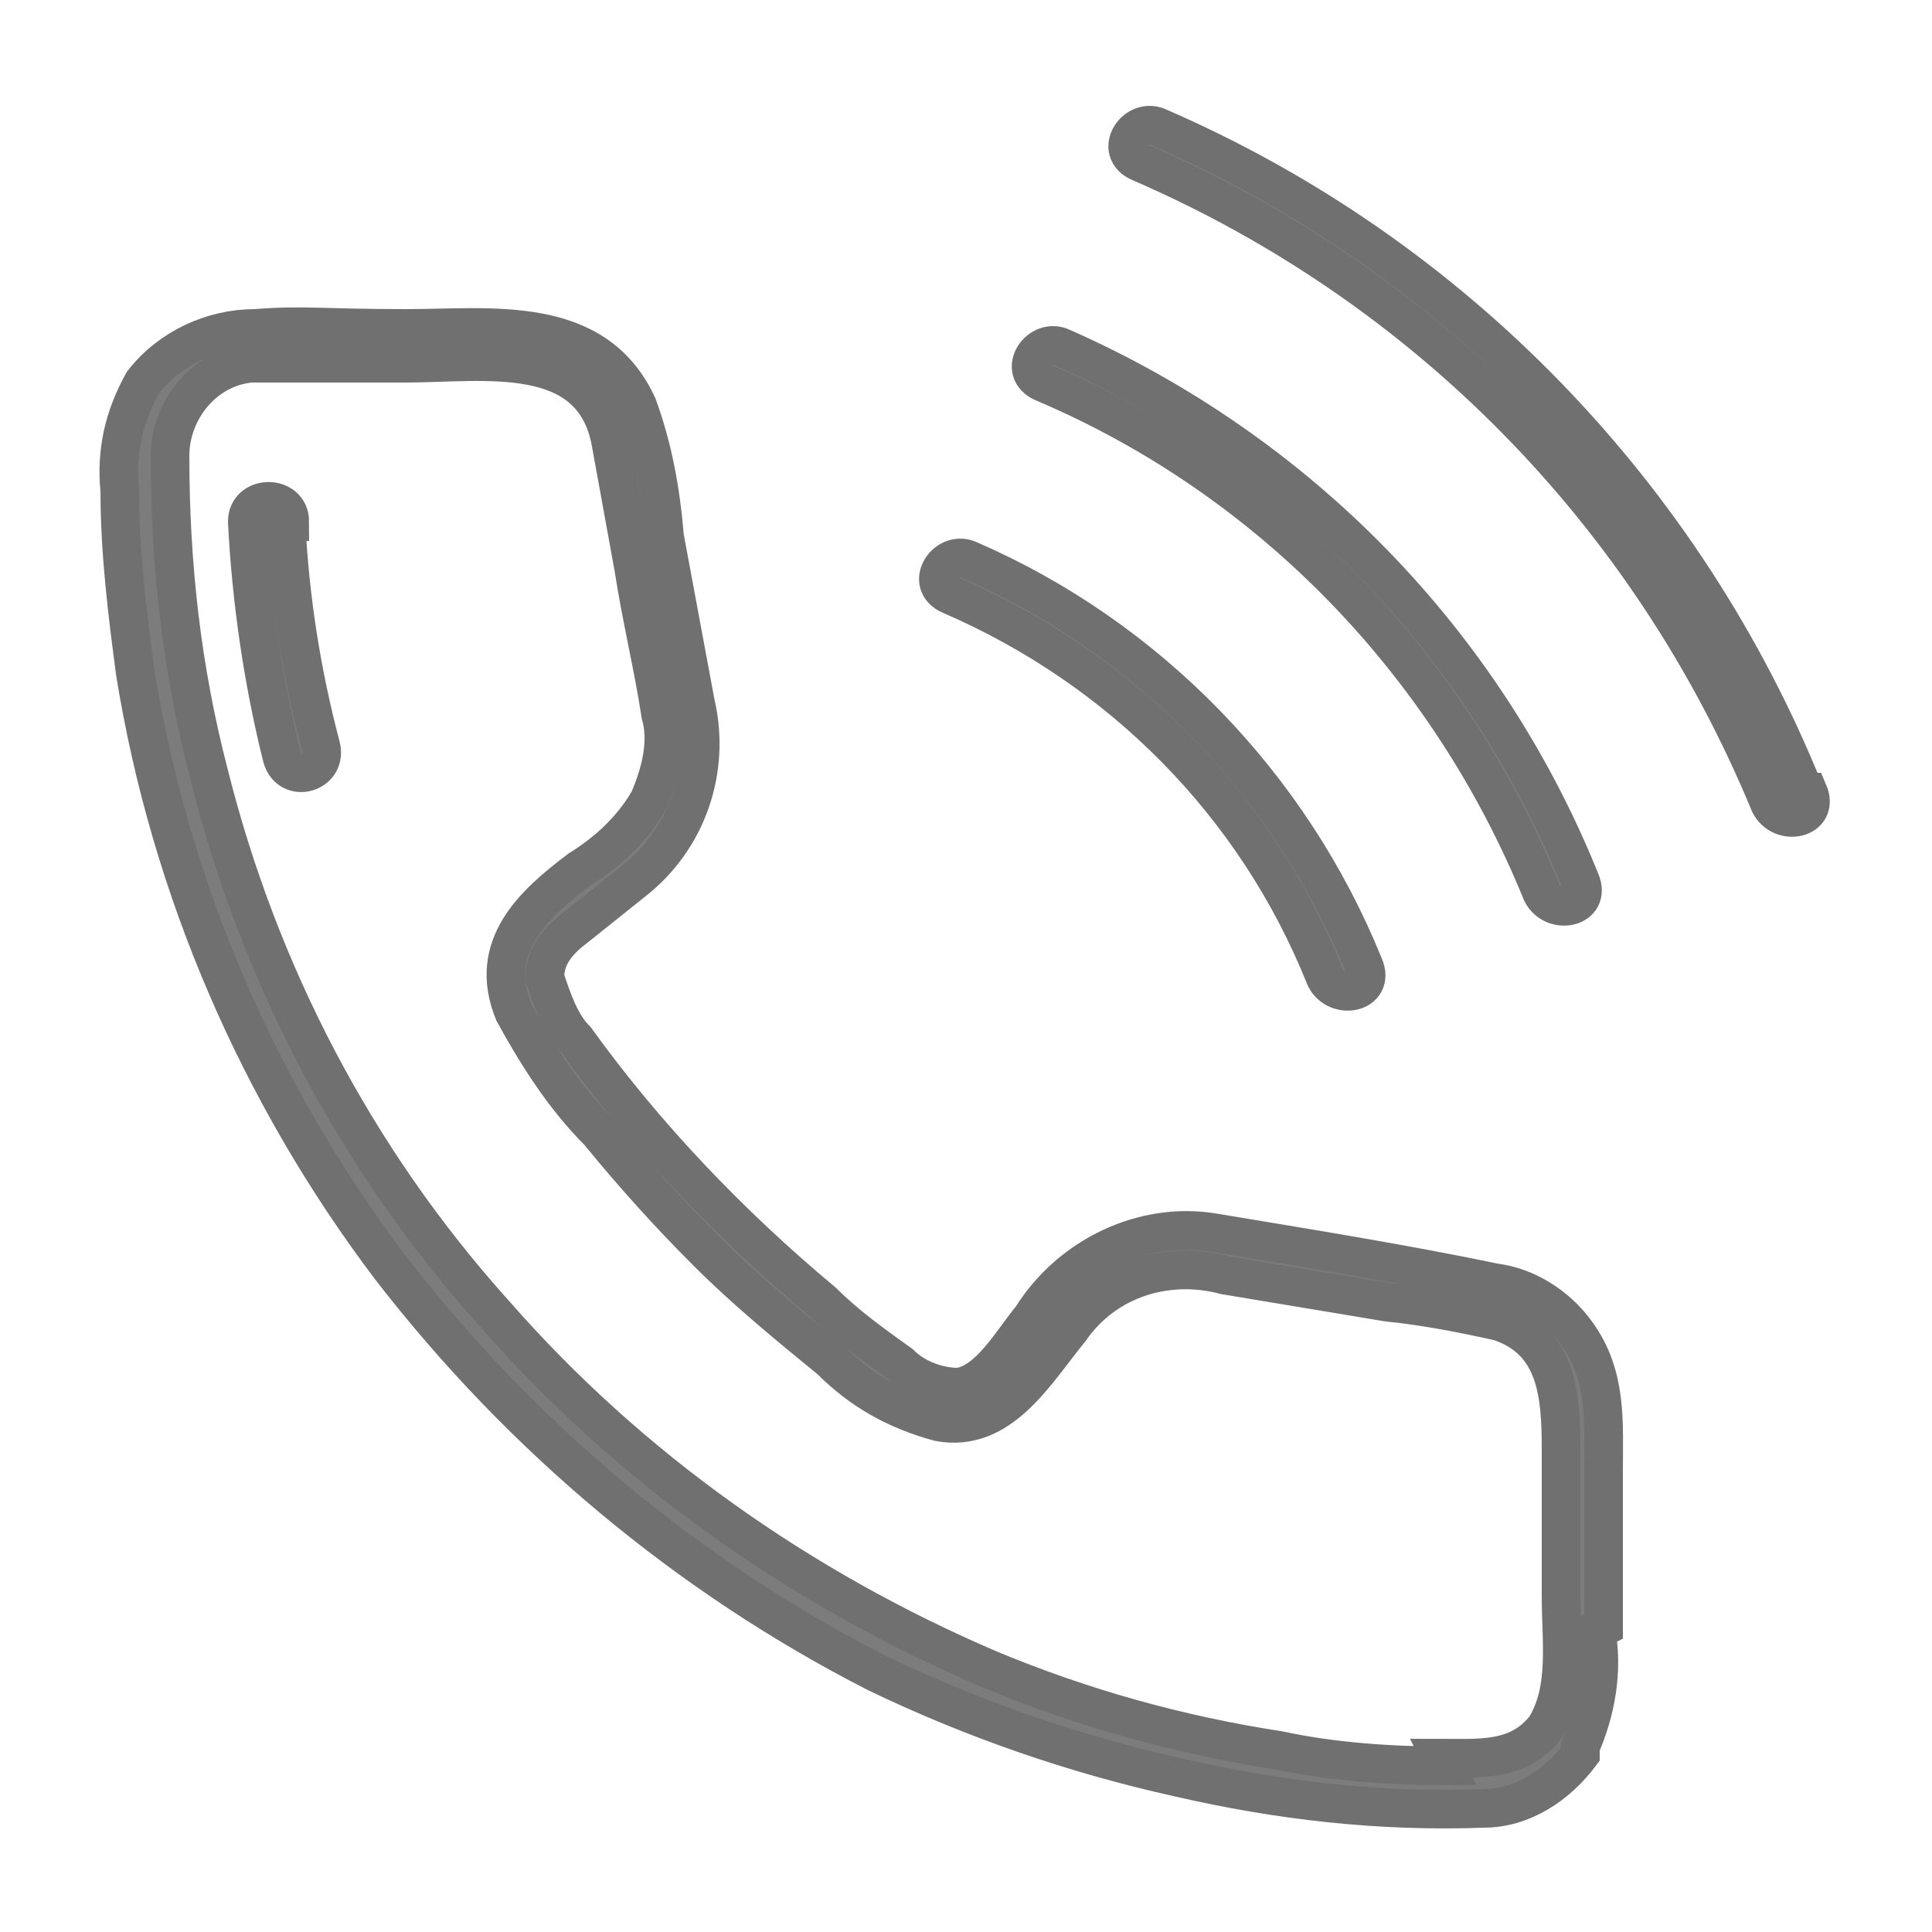
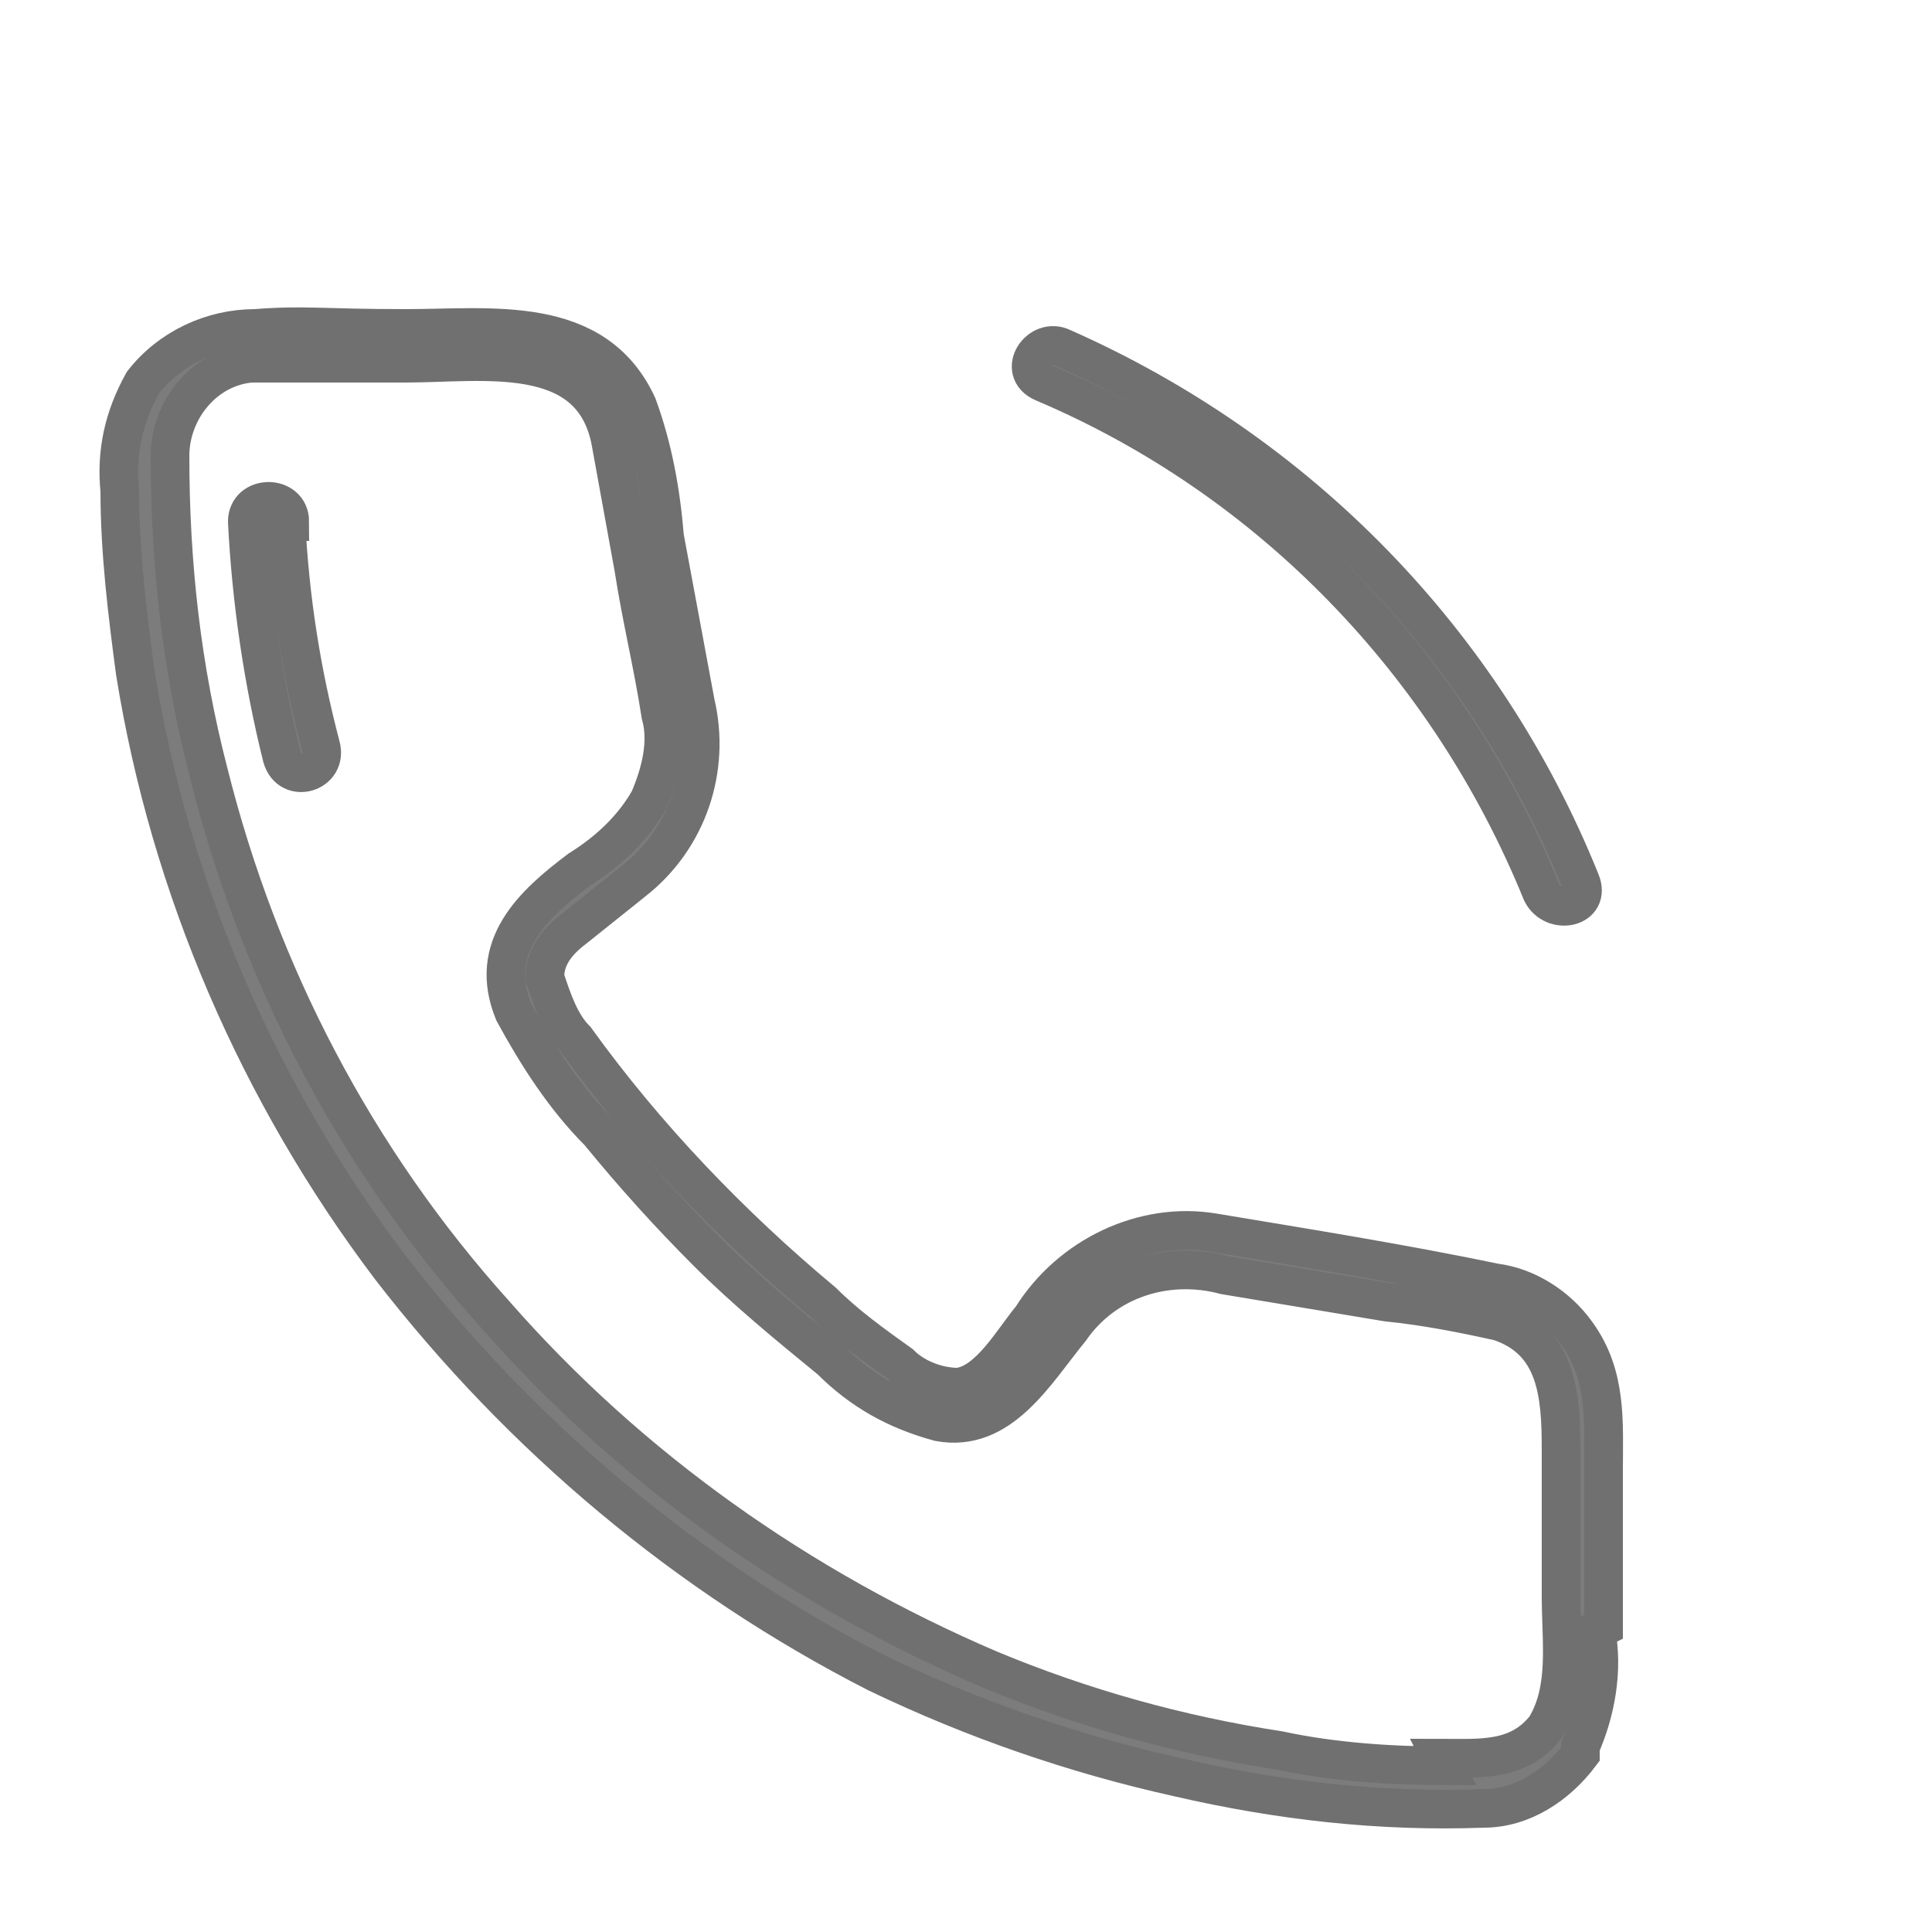
<svg xmlns="http://www.w3.org/2000/svg" version="1.1" viewBox="0 0 50 50">
  <defs>
    <style>
      .cls-1 {
        fill: #7c7c7c;
        stroke: #707070;
      }
    </style>
  </defs>
  <g>
    <g id="Grupo_1822">
      <g>
        <path class="cls-1" d="M41.5,42.1c0-1.3,0-2.7,0-4,0-1.3.1-2.5-.7-3.6-.5-.7-1.3-1.2-2.1-1.3-2.4-.5-4.9-.9-7.3-1.3-1.8-.3-3.7.6-4.7,2.2-.5.6-1.1,1.7-1.9,1.8-.5,0-1.1-.2-1.5-.6-.7-.5-1.4-1-2-1.6-2.4-2-4.6-4.3-6.4-6.8-.4-.4-.6-1-.8-1.6,0-.6.4-1,.8-1.3.5-.4,1-.8,1.5-1.2,1.4-1.1,2-2.9,1.6-4.6l-.8-4.3c-.1-1.2-.3-2.3-.7-3.4-1.1-2.4-3.8-2-6-2s-2.6-.1-3.9,0c-1.1,0-2.2.5-2.9,1.4-.5.9-.7,1.8-.6,2.8,0,1.6.2,3.2.4,4.7.9,5.6,3.2,10.9,6.6,15.4,3.4,4.4,7.7,8,12.6,10.5,2.5,1.2,5.1,2.1,7.8,2.7,2.6.6,5.2.9,7.9.8,1,0,1.9-.6,2.5-1.4,0,0,0-.2,0-.2.4-.9.6-2,.4-3ZM37.4,45.7c-1.4,0-2.9-.1-4.3-.4-2.6-.4-5.1-1.1-7.5-2.1-4.9-2.1-9.3-5.2-12.8-9.2-3.6-4-6.1-8.8-7.4-14-.7-2.7-1-5.4-1-8.2,0-1.2.9-2.3,2.1-2.4,0,0,.2,0,.2,0,1.2,0,2.5,0,3.8,0,2,0,4.8-.5,5.3,2,.2,1.1.4,2.2.6,3.3.2,1.3.5,2.5.7,3.8.2.7,0,1.5-.3,2.2-.4.7-1,1.3-1.8,1.8-1.2.9-2.4,2-1.7,3.7.6,1.1,1.3,2.2,2.2,3.1.9,1.1,1.8,2.1,2.8,3.1,1,1,2.1,1.9,3.2,2.8.8.8,1.7,1.3,2.8,1.6,1.6.3,2.5-1.3,3.4-2.4.9-1.3,2.5-1.8,4-1.4l4.2.7c1,.1,2,.3,2.9.5,1.5.5,1.6,1.9,1.6,3.3,0,1.3,0,2.5,0,3.8,0,1.2.2,2.4-.4,3.4,0,0,0,0,0,0-.7.9-1.7.8-2.7.8Z" />
        <path class="cls-1" d="M7.5,13.5c0-.7-1.1-.7-1.1,0,.1,2,.4,4.1.9,6.1.2.7,1.2.4,1-.3-.5-1.9-.8-3.8-.9-5.8Z" />
-         <path class="cls-1" d="M24.6,15.4h0c4.4,1.9,7.9,5.4,9.7,9.9.3.6,1.3.4,1-.3-1.9-4.7-5.6-8.5-10.2-10.5-.6-.3-1.2.6-.5.9Z" />
        <path class="cls-1" d="M27,9.9h0c5.9,2.5,10.5,7.3,12.9,13.2.3.6,1.3.4,1-.3-2.5-6.2-7.3-11.1-13.4-13.8-.6-.3-1.2.6-.5.9Z" />
-         <path class="cls-1" d="M46.7,20.5c-3.1-7.7-9.1-13.9-16.7-17.2-.6-.3-1.2.6-.5.9,7.4,3.2,13.2,9.1,16.3,16.6.3.6,1.3.4,1-.3Z" />
+         <path class="cls-1" d="M46.7,20.5Z" />
      </g>
    </g>
  </g>
</svg>